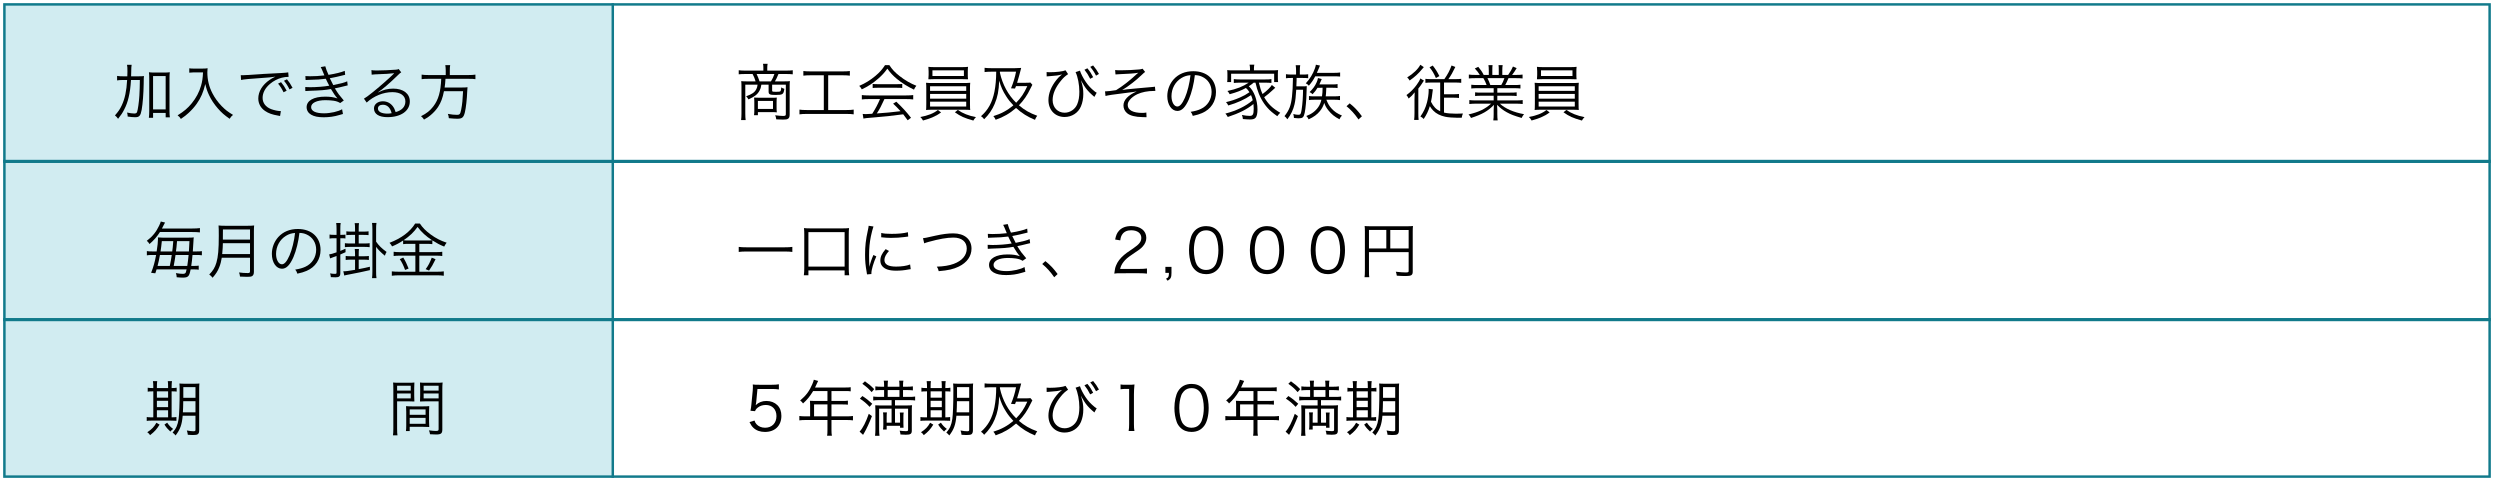
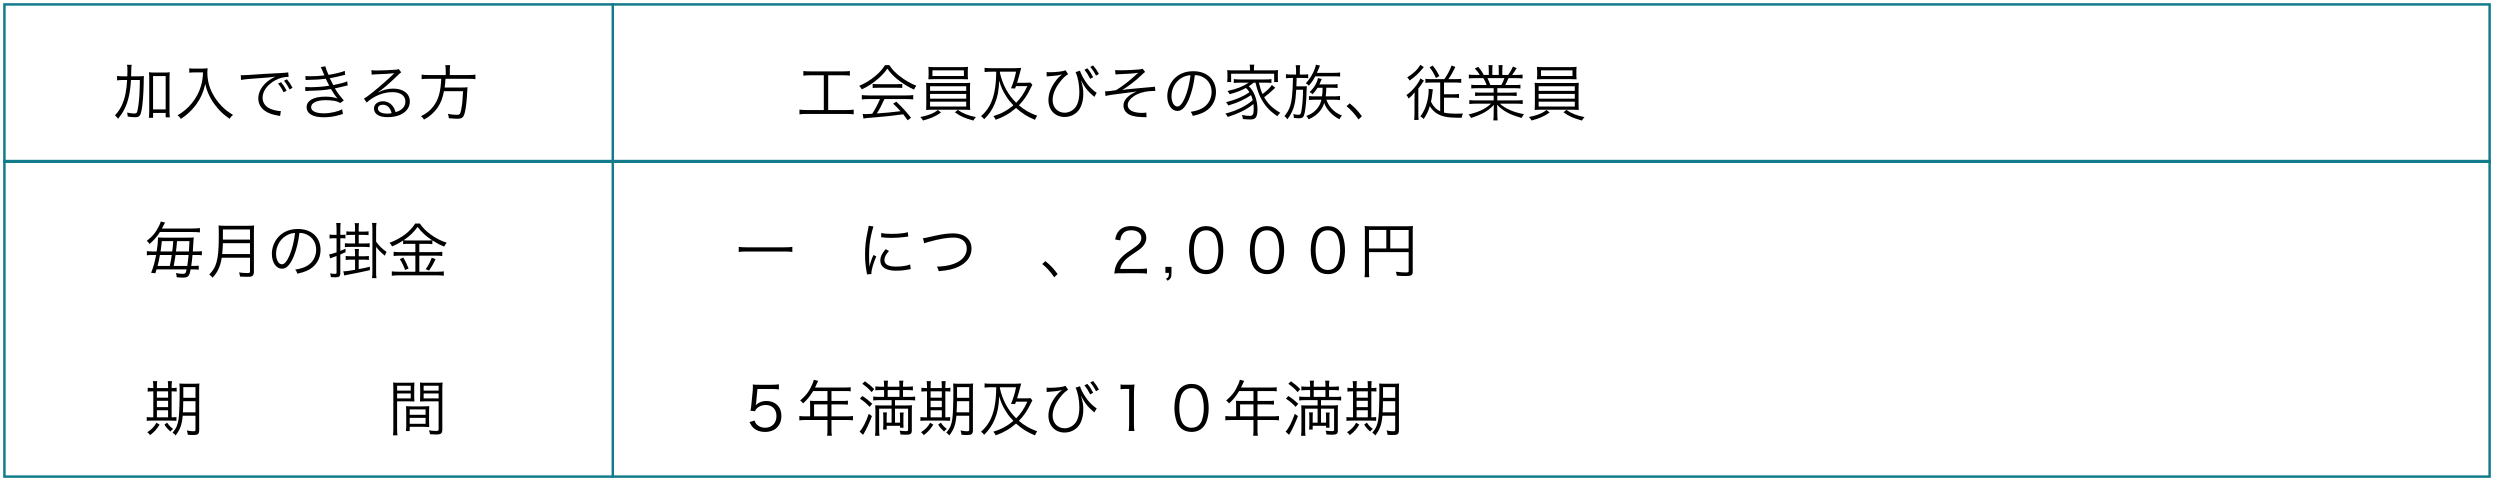
<svg xmlns="http://www.w3.org/2000/svg" version="1.1" id="レイヤー_1" x="0px" y="0px" viewBox="0 0 786 152" enable-background="new 0 0 786 152" xml:space="preserve">
-   <rect x="1" y="1" fill="#D1ECF1" width="191.66" height="149.231" />
  <g>
    <path d="M43.282,23.996c0.899,0,1.416-0.019,1.99-0.076c-0.077,0.555-0.077,0.555-0.096,2.43c-0.058,3.157-0.287,6.161-0.631,8.151   c-0.345,1.914-0.747,2.354-2.067,2.354c-0.593,0-1.435-0.076-2.334-0.21c-0.02-0.556-0.058-0.708-0.191-1.263   c0.88,0.19,1.684,0.306,2.239,0.306c0.517,0,0.765-0.134,0.899-0.459c0.249-0.632,0.612-3.139,0.728-5.147   c0.095-1.817,0.134-2.89,0.153-4.937h-2.793c-0.134,2.315-0.345,3.77-0.728,5.434c-0.344,1.474-0.765,2.622-1.396,3.847   c-0.555,1.091-0.957,1.703-1.933,2.928c-0.306-0.46-0.555-0.728-0.976-1.072c1.072-1.225,1.55-1.913,2.143-3.176   c0.976-2.086,1.493-4.516,1.684-7.96h-1.148c-0.842,0-1.493,0.038-2.009,0.134v-1.416c0.459,0.096,1.148,0.134,2.105,0.134h1.109   c0.039-0.535,0.039-0.938,0.039-1.53c0-1.225-0.019-1.531-0.134-2.086h1.455c-0.096,0.497-0.096,0.497-0.172,3.616H43.282z    M48.124,37.045h-1.32c0.077-0.535,0.115-1.396,0.115-2.182V24.723c0-0.881-0.019-1.416-0.096-2.01   c0.555,0.077,0.957,0.096,1.684,0.096h3.215c0.746,0,1.052-0.019,1.665-0.096c-0.077,0.594-0.096,1.091-0.096,2.01v10.294   c0,0.728,0.039,1.302,0.115,1.875h-1.32v-1.377h-3.96V37.045z M48.124,34.405h3.96V23.919h-3.96V34.405z" />
    <path d="M60.962,22.752c-0.364,0-0.823,0.038-1.454,0.096V21.47c0.383,0.076,0.765,0.096,1.454,0.096h2.526   c0.918,0,1.396-0.038,1.779-0.115c-0.057,0.479-0.077,0.842-0.077,1.263c0,2.411,0.517,4.555,1.626,6.679   c0.747,1.435,1.684,2.717,2.871,3.961c1.129,1.147,1.856,1.722,3.578,2.774c-0.517,0.439-0.651,0.573-1.072,1.225   c-1.665-1.168-2.564-1.952-3.712-3.272c-1.11-1.263-2.086-2.717-2.736-4.133c-0.574-1.206-0.861-2.048-1.206-3.54   c-0.593,2.545-1.377,4.362-2.679,6.199c-0.708,1.015-1.588,1.99-2.583,2.909c-0.708,0.65-1.206,1.052-2.411,1.875   c-0.306-0.498-0.555-0.784-1.033-1.129c2.085-1.302,3.176-2.239,4.439-3.77c1.378-1.684,2.354-3.521,2.947-5.568   c0.364-1.301,0.517-2.258,0.612-4.171H60.962z" />
    <path d="M75.695,23.632c0.363,0.02,0.555,0.02,0.689,0.02c0.268,0,0.497-0.02,1.09-0.058c2.277-0.173,8.4-0.536,10.869-0.632   c1.071-0.058,1.971-0.134,2.277-0.21l0.115,1.416c-0.765,0-1.416,0.076-2.143,0.268c-1.282,0.325-2.621,1.014-3.674,1.913   c-1.531,1.282-2.354,2.832-2.354,4.42c0,1.607,0.976,2.89,2.679,3.54c0.938,0.345,2.143,0.612,2.871,0.612c0.038,0,0.115,0,0.191,0   l-0.249,1.55c-0.21-0.038-0.287-0.057-0.593-0.114c-1.894-0.325-3.042-0.728-4.133-1.474c-1.359-0.918-2.124-2.315-2.124-3.903   c0-2.22,1.301-4.324,3.578-5.874c0.593-0.402,1.091-0.67,1.818-1.015c-1.129,0.191-2.086,0.287-4.21,0.421   c-3.96,0.269-5.664,0.421-6.601,0.632L75.695,23.632z M88.362,25.833c0.727,0.881,1.11,1.454,1.76,2.679l-0.976,0.498   c-0.517-1.091-1.014-1.875-1.722-2.718L88.362,25.833z M90.218,24.933c0.727,0.881,1.11,1.454,1.76,2.679l-0.957,0.498   c-0.536-1.091-1.033-1.875-1.741-2.717L90.218,24.933z" />
    <path d="M96.015,23.919c0.459,0.038,0.785,0.058,1.436,0.058c1.607,0,2.774-0.077,4.535-0.269   c-0.593-1.473-0.976-2.354-1.148-2.621l1.435-0.249c0.172,0.689,0.536,1.684,1.014,2.698c2.239-0.363,4.037-0.804,5.109-1.263   l0.115,1.243c-1.703,0.46-3.75,0.899-4.822,1.072c0.287,0.631,0.804,1.646,1.09,2.162c2.526-0.517,3.598-0.804,4.382-1.187   l0.153,1.282c-0.325,0.076-0.402,0.076-1.033,0.248c-1.339,0.345-2.296,0.556-3.004,0.689c1.129,1.817,1.339,2.085,2.813,3.808   l-1.129,0.804c-0.727-0.421-1.167-0.574-2.105-0.728c-0.669-0.096-1.646-0.172-2.506-0.172c-2.755,0-4.535,0.861-4.535,2.182   c0,1.263,1.454,1.951,4.076,1.951c1.99,0,4.516-0.574,5.664-1.282l0.268,1.493c-0.268,0.058-0.268,0.058-1.148,0.325   c-1.569,0.479-3.195,0.708-4.898,0.708c-1.76,0-2.966-0.249-3.942-0.804c-0.918-0.517-1.435-1.378-1.435-2.373   c0-2.066,2.201-3.31,5.836-3.31c1.588,0,2.603,0.152,3.865,0.555c-0.593-0.632-1.377-1.779-2.047-2.947   c-1.894,0.345-3.138,0.44-6.716,0.556c-0.918,0.038-0.995,0.038-1.339,0.076l-0.038-1.263c0.421,0.038,0.765,0.057,1.531,0.057   c1.99,0,4.458-0.19,6.027-0.478c-0.498-0.938-0.612-1.148-1.091-2.182c-1.473,0.21-3.004,0.306-5.166,0.345   c-0.804,0.019-0.842,0.019-1.187,0.057L96.015,23.919z" />
    <path d="M116.775,22.044c0.536,0.096,0.88,0.114,1.799,0.114c1.588,0,4.133-0.114,5.855-0.248c0.498-0.039,0.67-0.077,0.918-0.211   l0.804,1.053c-0.268,0.134-0.363,0.21-0.976,0.804c-2.641,2.583-4.956,4.572-6.295,5.434l0.038,0.058   c1.455-0.784,3.004-1.187,4.688-1.187c3.196,0,5.243,1.569,5.243,4.019c0,2.984-2.774,4.956-7.022,4.956   c-2.698,0-4.248-0.995-4.248-2.756c0-1.282,1.187-2.238,2.775-2.238c1.282,0,2.392,0.555,3.157,1.568   c0.402,0.536,0.612,0.995,0.88,1.837c2.009-0.555,3.062-1.722,3.062-3.349c0-1.837-1.531-2.927-4.114-2.927   c-2.813,0-5.836,1.225-8.056,3.271l-0.861-1.225c0.689-0.401,1.378-0.899,2.679-1.951c2.047-1.627,5.07-4.286,6.391-5.588   c0.115-0.114,0.115-0.114,0.268-0.268c0,0,0.038-0.038,0.077-0.076l0.076-0.077l-0.038-0.038c-0.058,0-0.058,0-0.172,0.02   c-0.612,0.114-2.908,0.248-5.817,0.344c-0.421,0.02-0.612,0.038-1.033,0.096L116.775,22.044z M120.373,32.932   c-0.957,0-1.55,0.459-1.55,1.186c0,0.498,0.249,0.861,0.766,1.168c0.498,0.268,1.32,0.439,2.143,0.439   c0.479,0,0.708-0.019,1.397-0.134C122.707,33.85,121.75,32.932,120.373,32.932z" />
    <path d="M140.138,22.159c0-0.67-0.058-1.187-0.134-1.684h1.531c-0.077,0.401-0.115,0.938-0.115,1.684v1.436h5.855   c0.976,0,1.607-0.038,2.2-0.134v1.435c-0.536-0.096-1.052-0.114-2.162-0.114h-7.252c-0.077,1.225-0.115,1.702-0.268,2.735h5.224   c1.014,0,1.492-0.019,1.971-0.096c-0.038,0.383-0.058,0.594-0.096,1.34c-0.077,2.277-0.402,5.224-0.727,6.525   c-0.402,1.646-0.861,2.047-2.392,2.047c-0.612,0-1.626-0.058-2.66-0.172c-0.057-0.612-0.115-0.861-0.306-1.358   c1.11,0.21,2.047,0.306,2.89,0.306c0.823,0,1.014-0.229,1.301-1.646c0.325-1.607,0.478-3.253,0.593-5.798h-6.008   c-0.421,2.182-0.938,3.521-1.817,4.898c-0.612,0.938-1.416,1.837-2.373,2.641c-0.612,0.517-1.033,0.804-2.085,1.396   c-0.268-0.459-0.459-0.65-0.938-1.071c1.779-0.88,2.832-1.722,3.884-3.1c1.569-2.028,2.315-4.631,2.468-8.648h-4.018   c-0.976,0-1.626,0.038-2.143,0.114V23.46c0.612,0.096,1.186,0.134,2.124,0.134h5.454V22.159z" />
-     <path d="M240.004,21.355c0-0.517-0.019-0.842-0.115-1.301h1.454c-0.077,0.363-0.115,0.899-0.115,1.301v0.842h6.027   c0.842,0,1.454-0.038,1.99-0.114v1.282c-0.555-0.058-1.167-0.096-1.952-0.096h-2.544c-0.383,0.976-0.766,1.741-1.11,2.315h2.908   c0.918,0,1.358-0.02,1.799-0.077c-0.058,0.479-0.077,0.88-0.077,1.55v8.975c0,0.669-0.153,1.071-0.479,1.281   c-0.325,0.23-0.688,0.287-1.607,0.287c-0.536,0-1.244-0.019-2.124-0.076c-0.077-0.574-0.153-0.842-0.345-1.282   c0.88,0.115,1.895,0.211,2.488,0.211c0.688,0,0.861-0.115,0.861-0.517v-9.318h-4.305v1.855c0,0.345,0.115,0.383,1.206,0.383   c1.129,0,1.358-0.038,1.473-0.287c0.096-0.172,0.134-0.401,0.191-1.091c0.268,0.191,0.631,0.364,0.976,0.44   c-0.249,1.761-0.498,1.933-2.736,1.933c-1.856,0-2.22-0.172-2.22-1.071v-2.162h-2.277c-0.153,0.976-0.249,1.263-0.555,1.837   c-0.65,1.225-1.511,1.894-3.501,2.793c-0.21-0.401-0.344-0.574-0.727-0.976c1.856-0.67,2.66-1.205,3.195-2.238   c0.21-0.422,0.306-0.708,0.402-1.416h-3.865v9.05c0,0.899,0.039,1.455,0.115,2.086h-1.435c0.077-0.65,0.115-1.205,0.115-2.086   v-8.61c0-0.593-0.02-1.052-0.077-1.55c0.402,0.058,1.09,0.077,1.818,0.077h2.698c-0.21-0.766-0.536-1.569-0.938-2.315h-2.411   c-0.765,0-1.397,0.038-1.952,0.096v-1.282c0.612,0.076,1.167,0.114,1.99,0.114h5.759V21.355z M244.157,33.659   c0,0.823,0.019,1.109,0.076,1.665c-0.517-0.058-0.995-0.077-1.741-0.077h-4.209v0.977h-1.225c0.077-0.498,0.096-0.881,0.096-1.397   v-2.832c0-0.497-0.019-0.899-0.077-1.32c0.555,0.039,0.899,0.058,1.626,0.058h3.789c0.957,0,1.378-0.019,1.741-0.058   c-0.057,0.517-0.076,0.823-0.076,1.569V33.659z M242.396,25.584c0.536-0.899,0.804-1.474,1.072-2.315h-5.587   c0.402,0.842,0.651,1.492,0.918,2.315H242.396z M238.282,34.251h4.746v-2.525h-4.746V34.251z" />
    <path d="M254.775,23.67c-0.899,0-1.531,0.038-2.2,0.115v-1.454c0.612,0.076,1.205,0.114,2.219,0.114h10.18   c0.995,0,1.588-0.038,2.22-0.114v1.454c-0.689-0.077-1.301-0.115-2.201-0.115h-4.611v10.926h5.779c0.995,0,1.588-0.038,2.239-0.134   v1.492c-0.612-0.096-1.282-0.134-2.239-0.134h-12.571c-0.957,0-1.569,0.038-2.239,0.134v-1.492c0.65,0.096,1.244,0.134,2.258,0.134   h5.396V23.67H254.775z" />
    <path d="M279.611,20.475c0.899,1.378,1.741,2.277,3.215,3.425c1.665,1.32,3.501,2.373,5.281,3.062   c-0.382,0.459-0.574,0.785-0.746,1.225c-1.914-0.899-3.77-2.066-5.319-3.329c-1.282-1.053-2.162-2.009-3.062-3.272   c-0.938,1.302-1.665,2.086-2.87,3.139c-1.684,1.454-3.253,2.487-5.167,3.367c-0.191-0.401-0.498-0.804-0.804-1.091   c1.971-0.86,3.482-1.798,5.071-3.118c1.32-1.11,2.201-2.086,3.042-3.406H279.611z M273.144,31.152   c-0.938,0-1.607,0.038-2.182,0.115v-1.378c0.593,0.076,1.225,0.115,2.182,0.115h11.787c0.976,0,1.588-0.039,2.182-0.115v1.378   c-0.593-0.077-1.244-0.115-2.182-0.115h-6.869c-1.052,2.297-1.416,3.005-2.392,4.516c2.64-0.172,4.63-0.363,7.462-0.708   c-1.148-1.243-1.493-1.588-2.334-2.372l0.995-0.612c1.913,1.799,3.195,3.215,4.63,5.052l-1.052,0.784   c-0.747-1.053-0.995-1.378-1.397-1.875c-3.406,0.459-6.295,0.765-9.28,0.995c-2.373,0.191-2.755,0.229-3.234,0.344l-0.229-1.454   c0.325,0.038,0.689,0.058,0.976,0.058c0.306,0,0.306,0,2.028-0.115c1.072-1.702,1.684-2.851,2.43-4.611H273.144z M274.369,26.387   c0.382,0.058,0.804,0.077,1.512,0.077h6.18c0.746,0,1.187-0.02,1.607-0.077v1.282c-0.402-0.058-0.899-0.076-1.607-0.076h-6.2   c-0.574,0-1.11,0.019-1.492,0.076V26.387z" />
    <path d="M295.875,35.342c-0.995,0.728-1.646,1.091-2.755,1.569c-0.689,0.306-1.187,0.459-2.928,0.976   c-0.287-0.517-0.44-0.708-0.861-1.109c2.373-0.402,4.248-1.148,5.53-2.2L295.875,35.342z M291.225,28.11   c0-0.995-0.019-1.569-0.076-2.086c0.574,0.058,1.186,0.077,2.162,0.077h9.567c0.957,0,1.588-0.02,2.162-0.077   c-0.058,0.479-0.077,1.071-0.077,2.086v4.458l0.019,1.033v0.325c0,0.135,0.019,0.287,0.058,0.651   c-0.593-0.058-1.148-0.077-2.162-0.077h-9.567c-1.014,0-1.55,0.02-2.162,0.077c0.057-0.421,0.057-0.421,0.076-2.01V28.11z    M304.275,23.594c0,0.555,0.019,0.918,0.077,1.339c-0.574-0.038-1.282-0.057-2.162-0.057h-8.17c-0.88,0-1.569,0.019-2.143,0.057   c0.057-0.459,0.077-0.804,0.077-1.339v-1.206c0-0.535-0.02-0.842-0.077-1.377c0.593,0.076,1.091,0.096,2.181,0.096h8.113   c1.09,0,1.569-0.02,2.181-0.096c-0.058,0.478-0.077,0.784-0.077,1.377V23.594z M292.412,28.569h11.366v-1.454h-11.366V28.569z    M292.412,31.018h11.366v-1.492h-11.366V31.018z M292.412,33.505h11.366v-1.53h-11.366V33.505z M293.158,22.121V23.9h9.893v-1.779   H293.158z M301.137,34.558c1.531,1.091,3.368,1.817,5.702,2.277c-0.363,0.344-0.612,0.669-0.823,1.071   c-2.927-0.842-3.96-1.301-5.797-2.603L301.137,34.558z" />
    <path d="M324.576,26.656c-0.134,0.21-0.229,0.421-0.593,1.147c-0.957,2.048-2.162,3.809-3.636,5.301   c1.722,1.474,3.406,2.449,5.76,3.291c-0.402,0.574-0.44,0.612-0.708,1.282c-2.315-0.938-4.076-2.048-5.951-3.731   c-1.971,1.722-3.942,2.851-6.41,3.712c-0.21-0.497-0.364-0.708-0.727-1.147c2.43-0.728,4.458-1.837,6.295-3.388   c-0.918-0.956-1.626-1.837-2.296-2.908c-1.014-1.569-1.588-2.851-2.162-4.841c-0.134,3.253-0.517,5.147-1.435,7.31   c-0.766,1.817-1.799,3.329-3.292,4.803c-0.325-0.44-0.593-0.689-0.995-0.957c2.238-1.951,3.54-4.305,4.229-7.711   c0.363-1.895,0.536-3.731,0.555-6.276h-1.722c-0.785,0-1.32,0.038-1.933,0.115v-1.34c0.517,0.076,1.148,0.115,2.009,0.115h7.539   c0.631,0,1.378-0.039,1.952-0.077c-0.115,0.402-0.115,0.402-0.21,0.842c-0.344,1.34-0.593,2.258-1.071,3.827h2.583   c0.823,0,1.301-0.019,1.607-0.076L324.576,26.656z M314.377,22.886c0.823,3.712,2.583,6.945,5.109,9.414   c1.512-1.531,2.468-2.947,3.501-5.224h-3.559c-0.096,0.249-0.153,0.401-0.306,0.766l-1.263-0.077   c0.746-1.799,1.225-3.349,1.588-5.224h-5.071V22.886z" />
    <path d="M329.053,22.657c0.325,0.038,0.498,0.057,0.899,0.057c2.124,0,4.344-0.268,5.051-0.612l0.804,1.206   c-1.033,0.727-1.435,1.091-2.239,2.066c-1.741,2.104-2.621,4.152-2.621,6.104c0,2.297,1.588,3.961,3.77,3.961   c1.684,0,3.272-1.052,3.941-2.621c0.479-1.129,0.689-2.354,0.689-3.98c0-2.2-0.479-4.707-1.187-6.161l1.378-0.459   c0.287,0.938,1.033,2.373,1.798,3.482c0.823,1.205,1.588,2.028,2.756,2.985c0.306,0.248,0.421,0.325,0.708,0.459l-0.727,1.32   c-0.344-0.325-0.344-0.325-0.784-0.688c-1.033-0.919-1.761-1.761-2.43-2.813c-0.306-0.497-0.459-0.727-0.651-1.091   c-0.229-0.421-0.229-0.421-0.382-0.688c0.593,1.817,0.765,2.832,0.765,4.362c0,1.436-0.249,2.736-0.746,3.904   c-0.842,2.027-2.851,3.329-5.128,3.329c-3.004,0-5.09-2.182-5.09-5.319c0-2.105,0.88-4.306,2.545-6.372   c0.631-0.766,0.631-0.766,1.722-1.703c-1.34,0.363-1.512,0.383-4.267,0.594c-0.364,0.019-0.364,0.019-0.555,0.038L329.053,22.657z    M341.873,21.47c0.842,1.033,1.225,1.646,1.818,2.794l-0.938,0.517c-0.612-1.225-1.071-1.933-1.798-2.852L341.873,21.47z    M343.671,20.571c0.766,0.899,1.244,1.607,1.837,2.679l-0.918,0.536c-0.517-1.033-1.014-1.799-1.817-2.756L343.671,20.571z" />
    <path d="M350.598,22.025c0.593,0.058,0.938,0.076,1.722,0.076c1.722,0,4.477-0.114,5.836-0.268   c0.421-0.038,0.804-0.114,1.071-0.229l0.804,1.014c-0.306,0.211-0.44,0.326-0.938,0.804c-1.875,1.818-4.363,3.751-6.276,4.88   c0.938-0.173,1.684-0.268,4.592-0.517c0.785-0.058,1.952-0.173,3.406-0.307c0.785-0.058,1.358-0.114,1.741-0.152   c0.249-0.02,0.325-0.02,0.555-0.077l0.134,1.34c-0.191,0-0.345,0-0.421,0c-1.952,0-3.846,0.363-5.262,1.033   c-0.976,0.459-1.856,1.129-2.392,1.817c-0.44,0.574-0.612,1.015-0.612,1.588c0,1.569,1.646,2.469,4.554,2.469   c0.498,0,0.88-0.038,1.301-0.114l0.057,1.473c-0.325-0.019-0.325-0.019-1.301-0.038c-2.239-0.038-3.903-0.459-4.822-1.244   c-0.727-0.612-1.129-1.473-1.129-2.41c0-1.703,1.416-3.215,4.171-4.421c-0.268,0.039-0.268,0.039-1.052,0.173   c-0.325,0.038-2.028,0.268-3.119,0.401c-3.042,0.364-4.937,0.65-5.645,0.861l-0.153-1.454c0.057,0,0.096,0,0.134,0   c0.593,0,2.028-0.153,3.349-0.383c1.894-1.129,4.439-3.119,6.353-4.937c0.306-0.287,0.383-0.345,0.631-0.536   c-1.071,0.211-3.176,0.363-5.989,0.459c-0.727,0.039-0.803,0.039-1.186,0.077L350.598,22.025z" />
    <path d="M373.788,31.209c-1.11,2.525-2.239,3.674-3.617,3.674c-1.818,0-3.176-1.99-3.176-4.669c0-1.951,0.727-3.846,2.009-5.281   c1.531-1.684,3.616-2.545,6.18-2.545c2.143,0,4.019,0.67,5.262,1.895c1.206,1.167,1.856,2.832,1.856,4.669   c0,2.966-1.607,5.415-4.382,6.602c-0.861,0.363-1.588,0.593-2.908,0.88c-0.191-0.631-0.307-0.822-0.67-1.282   c1.397-0.229,2.296-0.478,3.195-0.899c2.105-0.956,3.387-3.004,3.387-5.357c0-2.181-1.109-3.941-3.042-4.803   c-0.708-0.306-1.263-0.439-2.22-0.479C375.376,26.273,374.649,29.201,373.788,31.209z M371.434,24.532   c-1.932,1.167-3.119,3.329-3.119,5.702c0,1.837,0.804,3.253,1.837,3.253c0.804,0,1.569-0.899,2.392-2.774   c0.785-1.799,1.493-4.631,1.741-7.08C373.137,23.728,372.314,23.996,371.434,24.532z" />
    <path d="M392.615,27.115c1.646,1.436,2.736,4.344,2.736,7.31c0,1.225-0.191,2.104-0.555,2.545c-0.345,0.421-0.842,0.593-1.78,0.593   c-0.593,0-1.396-0.058-2.258-0.134c-0.038-0.555-0.115-0.822-0.306-1.282c0.957,0.191,1.761,0.287,2.469,0.287   c0.976,0,1.243-0.459,1.243-2.296c0-0.555-0.019-0.88-0.076-1.436c-2.028,1.665-4.554,2.928-8.075,4.076   c-0.249-0.459-0.421-0.708-0.747-1.071c3.463-0.881,6.43-2.335,8.592-4.19c-0.153-0.651-0.287-1.033-0.536-1.607   c-1.971,1.358-4.324,2.43-7.156,3.253c-0.21-0.46-0.382-0.689-0.708-1.053c1.741-0.421,2.794-0.766,4.382-1.454   c1.167-0.517,2.009-0.976,2.985-1.665c-0.383-0.612-0.67-0.956-1.11-1.339c-1.416,0.784-2.851,1.358-5.109,1.971   c-0.268-0.498-0.383-0.67-0.708-1.015c2.985-0.65,4.86-1.377,6.678-2.621h-2.812c-0.689,0-1.282,0.038-1.856,0.096v-1.225   c0.498,0.076,0.995,0.114,1.856,0.114h8.094c0.899,0,1.396-0.019,1.875-0.114v1.225c-0.574-0.058-1.148-0.096-1.875-0.096h-2.066   c0.421,1.741,0.612,2.392,1.147,3.578c1.358-0.995,2.526-2.144,2.928-2.851l1.071,0.88c-0.421,0.345-0.421,0.345-1.147,1.033   c-0.612,0.593-1.148,1.033-2.335,1.933c1.206,2.124,2.622,3.482,5.052,4.898c-0.325,0.287-0.593,0.593-0.938,1.071   c-1.569-1.129-2.296-1.741-3.1-2.659c-1.436-1.607-2.564-3.693-3.272-6.047c-0.153-0.497-0.229-0.804-0.479-1.837h-0.573   c-0.555,0.479-0.766,0.632-1.378,1.033L392.615,27.115z M392.998,21.528c0-0.421-0.038-0.766-0.134-1.187h1.492   c-0.076,0.421-0.115,0.746-0.115,1.167v0.612h5.664c0.823,0,1.32-0.02,1.933-0.076c-0.058,0.363-0.076,0.688-0.076,1.263v1.187   c0,0.593,0.019,0.899,0.076,1.301h-1.243v-2.621h-13.528v2.621h-1.244c0.057-0.44,0.077-0.746,0.077-1.32v-1.167   c0-0.517-0.02-0.861-0.077-1.263c0.612,0.057,1.091,0.076,1.914,0.076h5.262V21.528z" />
    <path d="M407.482,22.254c0-0.708-0.039-1.187-0.115-1.76h1.416c-0.096,0.555-0.115,1.033-0.115,1.76v1.187h0.957   c0.632,0,1.11-0.02,1.665-0.096v1.244c-0.498-0.058-0.899-0.077-1.665-0.077h-1.971c0,0.307,0,0.536,0,0.689   c-0.02,0.65-0.02,0.65-0.076,1.951h1.933c0.612,0,0.956-0.019,1.339-0.076c-0.038,0.306-0.038,0.383-0.076,2.047   c-0.038,2.277-0.287,4.994-0.574,6.334c-0.325,1.492-0.612,1.741-2.028,1.741c-0.325,0-0.766-0.038-1.358-0.115   c-0.038-0.517-0.077-0.822-0.191-1.243c0.612,0.172,1.091,0.248,1.55,0.248c0.728,0,0.823-0.172,1.071-1.684   c0.269-1.779,0.421-3.941,0.44-6.199h-2.144c-0.152,2.354-0.248,3.271-0.535,4.573c-0.383,1.684-1.129,3.291-2.258,4.726   c-0.364-0.517-0.536-0.708-0.899-0.994c1.492-1.876,2.047-3.349,2.354-6.123c0.172-1.627,0.268-3.272,0.306-5.875h-0.593   c-0.728,0-1.129,0.02-1.607,0.096v-1.282c0.517,0.077,0.976,0.115,1.665,0.115h1.512V22.254z M413.51,23.996   c-0.594,1.148-1.091,1.875-2.01,2.947c-0.229-0.325-0.497-0.517-0.956-0.747c1.281-1.358,2.314-3.061,2.889-4.764   c0.096-0.287,0.191-0.612,0.211-0.728c0.038-0.249,0.038-0.249,0.058-0.363l1.301,0.268c-0.191,0.44-0.191,0.479-0.287,0.708   c-0.287,0.708-0.345,0.861-0.688,1.588h5.357c0.899,0,1.492-0.038,1.951-0.114v1.282c-0.555-0.058-1.129-0.077-1.913-0.077H413.51z    M414.236,27.593c-0.497,0.822-0.88,1.301-1.568,2.028c-0.269-0.287-0.498-0.44-0.938-0.67c1.091-1.053,1.665-1.837,2.22-3.062   c0.229-0.517,0.345-0.899,0.421-1.358l1.187,0.325c-0.096,0.21-0.345,0.766-0.574,1.301c-0.057,0.153-0.096,0.211-0.172,0.383h4.21   c0.727,0,1.052-0.019,1.512-0.114v1.263c-0.479-0.077-0.843-0.096-1.551-0.096h-1.989c-0.077,1.855-0.096,1.951-0.191,2.698h2.774   c0.727,0,1.225-0.039,1.722-0.115v1.301c-0.555-0.076-1.014-0.114-1.722-0.114h-2.564c0.517,1.301,0.899,1.951,1.665,2.794   c0.899,0.976,1.741,1.53,3.233,2.181c-0.383,0.402-0.555,0.65-0.784,1.167c-1.512-0.784-2.507-1.588-3.482-2.812   c-0.65-0.804-0.957-1.358-1.301-2.334c-0.345,1.071-0.728,1.779-1.34,2.545c-0.899,1.109-1.952,1.875-3.578,2.621   c-0.191-0.44-0.383-0.728-0.728-1.053c1.646-0.593,2.89-1.53,3.789-2.832c0.459-0.669,0.746-1.377,0.957-2.276h-2.144   c-0.766,0-1.225,0.019-1.761,0.096v-1.263c0.479,0.076,0.919,0.096,1.78,0.096h2.315c0.134-0.938,0.172-1.397,0.19-2.698H414.236z" />
    <path d="M424.339,32.492c1.569,1.263,2.545,2.296,3.846,4.057l-1.071,1.014c-1.225-1.779-2.334-2.984-3.77-4.171L424.339,32.492z" />
    <path d="M444.717,31.267c0-0.842,0-1.244,0.057-2.239c-0.65,0.842-1.129,1.34-1.894,1.952c-0.191-0.421-0.402-0.746-0.689-1.091   c1.225-0.88,2.239-1.895,3.139-3.119c0.65-0.88,0.994-1.473,1.225-2.104l1.129,0.67c-0.191,0.249-0.191,0.249-0.67,1.014   c-0.249,0.402-0.555,0.804-1.091,1.493v7.634c0,0.957,0.02,1.646,0.096,2.239h-1.416c0.076-0.555,0.115-1.32,0.115-2.22V31.267z    M447.644,21.107c-0.134,0.134-0.134,0.152-0.459,0.535c-1.225,1.493-2.43,2.603-3.999,3.674c-0.21-0.401-0.459-0.688-0.766-0.976   c1.914-1.167,3.464-2.66,4.134-3.98L447.644,21.107z M454.111,24.876c1.129-1.646,1.665-2.68,2.258-4.286l1.187,0.459   c-0.784,1.646-1.396,2.717-2.182,3.827h2.239c0.746,0,1.263-0.02,1.799-0.096v1.263c-0.594-0.058-1.168-0.096-1.837-0.096h-3.578   v3.692h2.966c0.688,0,1.225-0.038,1.741-0.096v1.264c-0.556-0.058-1.091-0.096-1.761-0.096h-2.946V35.4   c0.938,0.229,2.258,0.345,3.769,0.345c0.518,0,1.11-0.02,2.182-0.058c-0.21,0.479-0.306,0.804-0.383,1.32   c-0.574,0.02-0.918,0.02-1.281,0.02c-1.34,0-3.081-0.135-3.923-0.326c-1.531-0.325-2.852-0.994-3.731-1.913   c-0.421-0.421-0.728-0.804-1.091-1.416c-0.479,1.55-1.071,2.774-1.933,4.037c-0.344-0.382-0.593-0.555-1.033-0.784   c1.015-1.435,1.627-2.736,2.066-4.4c0.325-1.225,0.536-2.736,0.536-3.731c0-0.249,0-0.325-0.02-0.574l1.34,0.172   c-0.058,0.249-0.096,0.574-0.153,1.129c-0.114,1.033-0.229,1.78-0.44,2.774c0.766,1.531,1.627,2.411,2.89,2.985v-9.031h-2.812   c-0.67,0-1.34,0.038-1.837,0.096v-1.263c0.517,0.076,1.071,0.096,1.799,0.096H454.111z M450.457,20.609   c0.938,1.206,1.339,1.856,2.085,3.311l-1.09,0.612c-0.651-1.492-1.187-2.373-2.01-3.368L450.457,20.609z" />
    <path d="M464.615,27.727c-0.938,0-1.454,0.02-2.047,0.096v-1.187c0.535,0.077,1.052,0.096,2.047,0.096h2.774   c-0.268-0.746-0.555-1.396-1.014-2.162h-2.411c-0.957,0-1.607,0.038-2.162,0.096v-1.225c0.555,0.076,1.148,0.115,2.124,0.115h1.32   c-0.383-0.67-0.823-1.244-1.569-2.028l1.091-0.517c0.861,1.033,1.187,1.53,1.703,2.545h1.607v-1.474   c0-0.65-0.038-1.187-0.115-1.607h1.302c-0.058,0.383-0.077,0.822-0.077,1.588v1.493h2.028v-1.493c0-0.708-0.019-1.225-0.076-1.588   h1.301c-0.076,0.401-0.114,0.938-0.114,1.607v1.474h1.837c0.822-1.187,1.129-1.723,1.511-2.641l1.168,0.497   c-0.574,0.976-0.746,1.205-1.436,2.144h1.148c0.995,0,1.607-0.039,2.143-0.115v1.225c-0.555-0.058-1.205-0.096-2.162-0.096h-2.258   c-0.459,1.053-0.688,1.55-1.033,2.162h2.717c0.995,0,1.512-0.019,2.067-0.096v1.187c-0.594-0.076-1.11-0.096-2.067-0.096h-5.204   v1.396h4.019c0.956,0,1.55-0.019,2.066-0.096v1.168c-0.574-0.077-1.11-0.096-2.066-0.096h-4.019v1.473h5.798   c1.091,0,1.664-0.038,2.181-0.114v1.243c-0.669-0.076-1.319-0.114-2.162-0.114h-5.013c1.646,1.55,4.362,2.736,7.597,3.311   c-0.345,0.421-0.517,0.669-0.747,1.186c-2.487-0.746-3.367-1.071-4.688-1.798c-1.148-0.632-2.066-1.34-3.042-2.335   c0.057,0.861,0.076,1.206,0.076,1.627v1.281c0,0.823,0.038,1.416,0.114,1.99h-1.377c0.096-0.612,0.114-1.205,0.114-2.009v-1.263   c0-0.44,0.02-0.861,0.077-1.607c-1.876,1.951-3.693,2.984-7.195,4.113c-0.248-0.497-0.439-0.746-0.784-1.109   c3.157-0.708,5.205-1.684,7.099-3.387h-4.688c-0.861,0-1.492,0.038-2.162,0.114v-1.243c0.535,0.076,1.109,0.114,2.162,0.114h5.491   V30.1h-3.788c-0.938,0-1.493,0.019-2.048,0.096v-1.168c0.536,0.077,1.129,0.096,2.048,0.096h3.788v-1.396H464.615z M472.001,26.732   c0.422-0.708,0.67-1.243,0.977-2.162h-5.319c0.439,0.919,0.593,1.263,0.899,2.162H472.001z" />
    <path d="M487.213,35.342c-0.995,0.728-1.646,1.091-2.756,1.569c-0.688,0.306-1.187,0.459-2.928,0.976   c-0.286-0.517-0.439-0.708-0.86-1.109c2.372-0.402,4.248-1.148,5.529-2.2L487.213,35.342z M482.562,28.11   c0-0.995-0.019-1.569-0.076-2.086c0.574,0.058,1.187,0.077,2.162,0.077h9.567c0.957,0,1.588-0.02,2.162-0.077   c-0.058,0.479-0.076,1.071-0.076,2.086v4.458l0.019,1.033v0.325c0,0.135,0.02,0.287,0.058,0.651   c-0.593-0.058-1.147-0.077-2.162-0.077h-9.567c-1.014,0-1.55,0.02-2.162,0.077c0.058-0.421,0.058-0.421,0.076-2.01V28.11z    M495.612,23.594c0,0.555,0.02,0.918,0.077,1.339c-0.574-0.038-1.282-0.057-2.162-0.057h-8.171c-0.88,0-1.569,0.019-2.143,0.057   c0.057-0.459,0.076-0.804,0.076-1.339v-1.206c0-0.535-0.02-0.842-0.076-1.377c0.593,0.076,1.091,0.096,2.181,0.096h8.113   c1.091,0,1.569-0.02,2.182-0.096c-0.058,0.478-0.077,0.784-0.077,1.377V23.594z M483.749,28.569h11.366v-1.454h-11.366V28.569z    M483.749,31.018h11.366v-1.492h-11.366V31.018z M483.749,33.505h11.366v-1.53h-11.366V33.505z M484.495,22.121V23.9h9.893v-1.779   H484.495z M492.475,34.558c1.531,1.091,3.368,1.817,5.702,2.277c-0.363,0.344-0.612,0.669-0.823,1.071   c-2.927-0.842-3.96-1.301-5.797-2.603L492.475,34.558z" />
    <path d="M50.285,72.952c-0.918,1.454-1.875,2.545-3.272,3.77c-0.287-0.44-0.498-0.708-0.861-1.014   c1.741-1.302,2.946-2.775,3.865-4.727c0.306-0.65,0.459-1.033,0.536-1.34l1.339,0.325c-0.249,0.44-0.306,0.556-0.44,0.823   c-0.345,0.708-0.364,0.727-0.536,1.053h9.529c1.09,0,1.722-0.039,2.411-0.135v1.359c-0.765-0.077-1.377-0.115-2.411-0.115H50.285z    M49.233,84.701c-0.134,0.439-0.191,0.573-0.402,1.225l-1.32-0.153c0.765-1.952,1.148-3.329,1.569-5.606h-1.09   c-0.899,0-1.359,0.019-1.818,0.114v-1.339c0.478,0.096,0.938,0.114,1.875,0.114h1.206c0.268-1.722,0.421-3.062,0.421-3.96   c0-0.173-0.019-0.249-0.038-0.46c0.096,0,0.153,0.02,0.21,0.02c0.287,0.038,0.287,0.038,1.244,0.058h8.266   c0.65,0,1.11-0.02,1.569-0.077c-0.076,0.44-0.076,0.612-0.115,1.378c-0.077,1.263-0.115,1.991-0.191,3.042h1.053   c0.861,0,1.339-0.019,1.798-0.096v1.302c-0.517-0.077-0.976-0.096-1.817-0.096h-1.129c-0.095,1.243-0.249,2.468-0.402,3.444h0.593   c0.88,0,1.32-0.02,1.761-0.096v1.282c-0.517-0.077-0.918-0.096-1.78-0.096h-0.765c-0.268,1.32-0.421,1.741-0.727,2.085   c-0.364,0.383-0.785,0.498-1.761,0.498c-0.517,0-1.052-0.038-1.894-0.115c-0.019-0.497-0.077-0.804-0.249-1.301   c1.072,0.172,1.646,0.229,2.22,0.229c0.479,0,0.746-0.134,0.899-0.44c0.077-0.191,0.096-0.268,0.249-0.956H49.233z M53.385,83.61   c0.383-1.933,0.383-1.933,0.612-3.444h-3.712c-0.229,1.301-0.44,2.277-0.746,3.444H53.385z M54.15,79.056   c0.153-1.147,0.153-1.147,0.325-3.252h-3.597c-0.134,1.397-0.21,1.894-0.402,3.252H54.15z M55.184,80.166   c-0.21,1.454-0.21,1.454-0.574,3.444h4.267c0.153-0.938,0.287-2.086,0.421-3.444H55.184z M59.393,79.056   c0.058-0.918,0.115-2.009,0.172-3.252h-3.903c-0.172,1.99-0.172,1.99-0.345,3.252H59.393z" />
    <path d="M69.725,81.027c-0.172,1.109-0.421,2.066-0.785,2.966c-0.497,1.263-1.033,2.104-2.104,3.329   c-0.345-0.44-0.612-0.708-1.053-1.015c1.187-1.186,1.799-2.2,2.258-3.75c0.536-1.817,0.746-4.171,0.746-8.419   c0-1.761-0.019-2.526-0.077-3.253c0.689,0.076,1.187,0.096,2.009,0.096h7.194c0.842,0,1.339-0.02,1.99-0.096   c-0.058,0.517-0.077,0.995-0.077,1.971v12.591c0,0.688-0.172,1.091-0.536,1.339c-0.306,0.191-0.67,0.249-1.531,0.249   c-0.631,0-1.435-0.02-2.296-0.076c-0.057-0.498-0.134-0.804-0.306-1.302c0.957,0.134,1.818,0.191,2.736,0.191   c0.555,0,0.708-0.114,0.708-0.593v-4.229H69.725z M78.604,79.879v-3.407h-8.534c-0.019,1.053-0.057,1.781-0.21,3.407H78.604z    M78.604,75.325v-3.177h-8.515l-0.02,2.717v0.46H78.604z" />
    <path d="M92.265,80.816c-1.109,2.525-2.238,3.674-3.616,3.674c-1.818,0-3.176-1.99-3.176-4.669c0-1.951,0.727-3.846,2.009-5.282   c1.531-1.684,3.616-2.545,6.18-2.545c2.143,0,4.019,0.67,5.262,1.895c1.206,1.167,1.856,2.832,1.856,4.669   c0,2.966-1.607,5.415-4.382,6.602c-0.861,0.363-1.588,0.593-2.909,0.88c-0.191-0.631-0.306-0.822-0.669-1.282   c1.397-0.229,2.296-0.478,3.195-0.899c2.105-0.956,3.387-3.004,3.387-5.357c0-2.181-1.109-3.942-3.042-4.803   c-0.708-0.306-1.263-0.439-2.22-0.479C93.853,75.879,93.126,78.808,92.265,80.816z M89.911,74.138   c-1.933,1.167-3.119,3.33-3.119,5.703c0,1.837,0.804,3.253,1.837,3.253c0.804,0,1.569-0.899,2.392-2.774   c0.785-1.799,1.493-4.631,1.741-7.081C91.614,73.334,90.792,73.602,89.911,74.138z" />
    <path d="M104.874,74.904c-0.383,0-0.747,0.019-1.263,0.096v-1.264c0.421,0.077,0.727,0.096,1.263,0.096h0.938v-1.779   c0-0.899-0.039-1.396-0.115-1.951h1.416c-0.095,0.517-0.115,1.033-0.115,1.933v1.798h0.44c0.498,0,0.823-0.019,1.167-0.076v1.225   c-0.363-0.058-0.669-0.076-1.167-0.076h-0.44v3.98c0.536-0.21,0.766-0.306,1.626-0.688l0.02,1.091   c-0.766,0.363-1.014,0.478-1.646,0.727v5.836c0,1.033-0.363,1.34-1.531,1.34c-0.382,0-0.938-0.02-1.454-0.058   c-0.038-0.497-0.077-0.728-0.229-1.187c0.593,0.115,1.033,0.153,1.531,0.153c0.402,0,0.498-0.076,0.498-0.44v-5.166   c-0.555,0.211-0.804,0.287-1.033,0.363c-0.44,0.153-0.67,0.229-0.995,0.383l-0.287-1.263c0.593-0.076,0.995-0.191,2.315-0.65v-4.42   H104.874z M114.288,80.567c0.823,0,1.186-0.019,1.684-0.096v1.264c-0.44-0.077-0.918-0.096-1.684-0.096h-1.512v2.966   c1.875-0.364,2.315-0.44,3.521-0.747v1.072c-1.856,0.439-4.171,0.918-6.62,1.377c-0.995,0.191-1.072,0.211-1.435,0.326l-0.306-1.34   c0.823,0,1.301-0.058,3.693-0.459V81.64h-1.282c-0.612,0-1.11,0.019-1.665,0.096v-1.264c0.459,0.077,0.861,0.096,1.665,0.096h1.282   v-0.631c0-0.612-0.039-1.091-0.096-1.646h1.32c-0.058,0.535-0.077,0.995-0.077,1.646v0.631H114.288z M114.23,72.818   c0.804,0,1.167-0.02,1.646-0.096v1.205c-0.536-0.057-0.938-0.076-1.646-0.076h-1.454v2.698h1.722c0.861,0,1.263-0.02,1.722-0.096   v1.263c-0.498-0.058-1.091-0.096-1.722-0.096h-4.382c-0.631,0-1.206,0.038-1.684,0.096v-1.263c0.421,0.076,0.88,0.096,1.684,0.096   h1.512v-2.698h-1.167c-0.669,0-1.052,0.02-1.569,0.076v-1.205c0.44,0.076,0.823,0.096,1.569,0.096h1.167v-0.784   c0-0.977-0.039-1.397-0.115-1.876h1.358c-0.077,0.44-0.096,0.899-0.096,1.895v0.766H114.23z M118.249,85.294   c0,0.938,0.019,1.569,0.115,2.143h-1.397c0.077-0.611,0.115-1.263,0.115-2.162V72.148c0-0.899-0.038-1.435-0.115-2.047h1.397   c-0.096,0.593-0.115,1.09-0.115,2.047v3.846c0.938,1.302,1.722,2.068,3.291,3.215c-0.229,0.363-0.345,0.594-0.536,1.187   c-1.32-1.091-2.086-1.856-2.755-2.794V85.294z" />
    <path d="M128.523,76.664c-0.785,0-1.263,0.02-1.78,0.096v-1.147c-1.205,0.803-2.066,1.263-3.482,1.856   c-0.249-0.479-0.363-0.651-0.804-1.129c3.731-1.416,6.506-3.502,8.075-6.065h1.474c0.804,1.243,1.837,2.296,3.425,3.463   c1.607,1.168,3.042,1.914,4.994,2.564c-0.325,0.401-0.555,0.785-0.765,1.225c-1.493-0.613-2.277-1.034-3.731-1.953v1.187   c-0.498-0.076-0.957-0.096-1.76-0.096h-2.334v2.603h5.339c0.842,0,1.339-0.038,1.875-0.115v1.34   c-0.555-0.076-1.091-0.115-1.875-0.115h-5.339v5.052h5.606c0.842,0,1.493-0.038,2.086-0.114v1.377   c-0.632-0.096-1.32-0.134-2.105-0.134h-12.055c-0.746,0-1.435,0.038-2.182,0.134v-1.377c0.632,0.076,1.301,0.114,2.182,0.114h5.224   v-5.052h-4.975c-0.727,0-1.32,0.039-1.856,0.115v-1.34c0.536,0.077,1.072,0.115,1.875,0.115h4.956v-2.603H128.523z M126.782,80.97   c0.708,1.147,1.11,2.009,1.684,3.463l-1.11,0.44c-0.478-1.34-0.957-2.354-1.665-3.406L126.782,80.97z M134.168,75.612   c0.804,0,1.263-0.02,1.684-0.077c-1.971-1.301-3.349-2.563-4.573-4.19c-1.187,1.665-2.468,2.89-4.401,4.19   c0.382,0.058,0.88,0.077,1.626,0.077H134.168z M136.942,81.505c-0.88,1.78-1.205,2.335-2.047,3.56l-1.071-0.44   c0.804-1.052,1.377-2.143,1.914-3.616L136.942,81.505z" />
    <path d="M249.112,79.209c-0.688-0.096-1.339-0.134-2.525-0.134H234.8c-1.052,0-1.933,0.038-2.545,0.134v-1.588   c0.612,0.096,1.435,0.134,2.545,0.134h11.787c1.129,0,1.952-0.038,2.525-0.134V79.209z" />
-     <path d="M252.728,86.538c0.096-0.708,0.134-1.34,0.134-2.201V73.736c0-0.86-0.02-1.377-0.096-2.028   c0.669,0.077,1.148,0.096,2.047,0.096h10.064c0.899,0,1.397-0.019,2.067-0.096c-0.077,0.594-0.096,1.148-0.096,2.028v10.601   c0,0.842,0.038,1.531,0.134,2.201h-1.435v-1.531h-11.385v1.531H252.728z M254.163,83.82h11.385V72.99h-11.385V83.82z" />
    <path d="M274.617,71.21c-0.287,0.823-0.517,1.761-0.804,3.062c-0.402,2.009-0.574,3.694-0.574,5.99   c0,1.492,0.038,2.621,0.115,3.636c0.268-1.282,0.631-2.335,1.244-3.731l0.918,0.44c-0.861,1.894-1.55,4.19-1.55,5.262   c0,0.058,0,0.153,0,0.287l-1.378,0.114c-0.038-0.306-0.057-0.401-0.115-0.765c-0.363-2.028-0.498-3.406-0.498-5.416   c0-2.717,0.23-4.746,0.861-7.578c0.191-0.899,0.229-1.09,0.268-1.53L274.617,71.21z M279.497,78.903   c-0.957,1.052-1.435,1.971-1.435,2.812c0,1.416,1.206,2.104,3.674,2.104c1.741,0,3.368-0.248,4.401-0.669l0.191,1.473   c-0.249,0.02-0.287,0.038-0.67,0.096c-1.339,0.268-2.621,0.383-3.922,0.383c-2.181,0-3.559-0.459-4.382-1.454   c-0.383-0.479-0.574-1.053-0.574-1.761c0-1.167,0.479-2.2,1.665-3.559L279.497,78.903z M277.066,73.239   c0.823,0.21,1.76,0.287,3.253,0.287c2.124,0,3.846-0.172,5.128-0.517l0.096,1.358c-0.038,0-0.478,0.058-1.32,0.172   c-1.11,0.153-2.641,0.249-4.114,0.249c-1.072,0-1.818-0.058-3.062-0.191L277.066,73.239z" />
    <path d="M290.192,74.884c0.574-0.038,0.574-0.038,3.98-0.804c2.124-0.479,3.961-0.708,5.549-0.708c3.501,0,5.721,1.856,5.721,4.785   c0,2.392-1.416,4.4-3.98,5.645c-1.76,0.842-3.368,1.205-6.333,1.454c-0.153-0.67-0.249-0.899-0.593-1.416   c2.143-0.077,3.865-0.345,5.319-0.88c2.622-0.957,4.095-2.68,4.095-4.822c0-2.144-1.588-3.445-4.19-3.445   c-1.99,0-4.497,0.44-7.807,1.358c-0.804,0.229-1.053,0.307-1.378,0.459L290.192,74.884z" />
-     <path d="M310.569,73.526c0.459,0.038,0.785,0.058,1.436,0.058c1.607,0,2.774-0.077,4.535-0.269   c-0.593-1.473-0.976-2.354-1.148-2.621l1.435-0.249c0.172,0.689,0.536,1.685,1.014,2.698c2.239-0.363,4.037-0.804,5.109-1.263   l0.115,1.243c-1.703,0.46-3.75,0.899-4.822,1.072c0.287,0.631,0.804,1.646,1.09,2.162c2.526-0.517,3.598-0.804,4.382-1.187   l0.153,1.282c-0.325,0.076-0.402,0.076-1.033,0.248c-1.339,0.345-2.296,0.556-3.004,0.69c1.129,1.817,1.339,2.086,2.813,3.808   l-1.129,0.804c-0.727-0.421-1.167-0.574-2.105-0.728c-0.669-0.096-1.646-0.172-2.506-0.172c-2.755,0-4.535,0.861-4.535,2.182   c0,1.263,1.454,1.951,4.076,1.951c1.99,0,4.516-0.574,5.664-1.282l0.268,1.493c-0.268,0.058-0.268,0.058-1.148,0.325   c-1.569,0.479-3.195,0.708-4.898,0.708c-1.76,0-2.966-0.249-3.942-0.804c-0.918-0.517-1.435-1.378-1.435-2.373   c0-2.066,2.201-3.31,5.836-3.31c1.588,0,2.603,0.152,3.865,0.555c-0.593-0.632-1.377-1.779-2.047-2.947   c-1.894,0.345-3.138,0.44-6.716,0.556c-0.918,0.038-0.995,0.038-1.339,0.076l-0.038-1.263c0.421,0.039,0.765,0.058,1.531,0.058   c1.99,0,4.458-0.192,6.027-0.479c-0.498-0.938-0.612-1.148-1.091-2.182c-1.473,0.211-3.004,0.306-5.166,0.345   c-0.804,0.019-0.842,0.019-1.187,0.057L310.569,73.526z" />
    <path d="M328.67,82.099c1.569,1.263,2.545,2.296,3.846,4.057l-1.071,1.014c-1.225-1.779-2.334-2.984-3.77-4.171L328.67,82.099z" />
    <path d="M352.435,85.906c-1.206,0-1.493,0.02-2.105,0.115c0.21-1.531,0.268-1.818,0.555-2.545c0.478-1.206,1.282-2.258,2.487-3.292   c0.67-0.573,0.708-0.593,2.928-2.104c1.894-1.283,2.525-2.125,2.525-3.292c0-1.454-1.225-2.392-3.176-2.392   c-1.263,0-2.2,0.421-2.774,1.243c-0.364,0.517-0.536,0.977-0.669,1.933l-1.607-0.268c0.287-1.378,0.574-2.047,1.206-2.755   c0.861-0.977,2.162-1.474,3.846-1.474c2.89,0,4.746,1.454,4.746,3.712c0,0.976-0.383,1.895-1.129,2.717   c-0.574,0.651-1.072,1.015-3.253,2.469c-1.512,1.014-2.124,1.55-2.755,2.354c-0.593,0.784-0.861,1.301-1.091,2.22h6.104   c0.957,0,1.607-0.038,2.334-0.134v1.607c-0.766-0.077-1.397-0.115-2.354-0.115H352.435z" />
    <path d="M368.315,85.791c0,1.416-0.229,1.876-1.206,2.469l-0.517-0.632c0.785-0.363,0.918-0.65,0.918-1.837h-1.11v-1.894h1.914   V85.791z" />
    <path d="M375.701,84.835c-0.517-0.517-0.918-1.11-1.148-1.761c-0.479-1.339-0.727-2.851-0.727-4.42c0-2.029,0.44-4.095,1.11-5.206   c0.918-1.55,2.392-2.354,4.286-2.354c1.416,0,2.641,0.46,3.501,1.359c0.536,0.535,0.918,1.129,1.148,1.76   c0.479,1.32,0.727,2.852,0.727,4.44c0,2.315-0.497,4.362-1.339,5.53c-0.957,1.339-2.296,2.009-4.056,2.009   C377.787,86.193,376.6,85.734,375.701,84.835z M376.811,73.392c-0.402,0.439-0.708,0.918-0.861,1.396   c-0.402,1.167-0.593,2.469-0.593,3.866c0,1.779,0.383,3.654,0.899,4.554c0.669,1.11,1.665,1.665,2.966,1.665   c0.957,0,1.779-0.307,2.354-0.899c0.421-0.44,0.727-0.938,0.899-1.492c0.402-1.187,0.593-2.449,0.593-3.865   c0-1.666-0.363-3.56-0.861-4.459c-0.631-1.147-1.665-1.741-3.004-1.741C378.208,72.416,377.423,72.741,376.811,73.392z" />
    <path d="M394.834,84.835c-0.517-0.517-0.918-1.11-1.147-1.761c-0.479-1.339-0.727-2.851-0.727-4.42c0-2.029,0.44-4.095,1.11-5.206   c0.918-1.55,2.392-2.354,4.286-2.354c1.416,0,2.641,0.46,3.501,1.359c0.536,0.535,0.919,1.129,1.148,1.76   c0.479,1.32,0.727,2.852,0.727,4.44c0,2.315-0.497,4.362-1.339,5.53c-0.957,1.339-2.296,2.009-4.057,2.009   C396.92,86.193,395.733,85.734,394.834,84.835z M395.944,73.392c-0.402,0.439-0.708,0.918-0.861,1.396   c-0.401,1.167-0.593,2.469-0.593,3.866c0,1.779,0.383,3.654,0.899,4.554c0.669,1.11,1.664,1.665,2.966,1.665   c0.956,0,1.779-0.307,2.354-0.899c0.421-0.44,0.727-0.938,0.899-1.492c0.401-1.187,0.593-2.449,0.593-3.865   c0-1.666-0.363-3.56-0.861-4.459c-0.631-1.147-1.664-1.741-3.004-1.741C397.341,72.416,396.557,72.741,395.944,73.392z" />
    <path d="M413.968,84.835c-0.517-0.517-0.918-1.11-1.147-1.761c-0.479-1.339-0.728-2.851-0.728-4.42c0-2.029,0.44-4.095,1.11-5.206   c0.918-1.55,2.392-2.354,4.286-2.354c1.416,0,2.641,0.46,3.501,1.359c0.536,0.535,0.919,1.129,1.148,1.76   c0.479,1.32,0.727,2.852,0.727,4.44c0,2.315-0.497,4.362-1.339,5.53c-0.957,1.339-2.296,2.009-4.057,2.009   C416.054,86.193,414.867,85.734,413.968,84.835z M415.078,73.392c-0.402,0.439-0.708,0.918-0.861,1.396   c-0.401,1.167-0.593,2.469-0.593,3.866c0,1.779,0.383,3.654,0.899,4.554c0.669,1.11,1.664,1.665,2.966,1.665   c0.956,0,1.779-0.307,2.354-0.899c0.421-0.44,0.727-0.938,0.899-1.492c0.401-1.187,0.593-2.449,0.593-3.865   c0-1.666-0.363-3.56-0.861-4.459c-0.631-1.147-1.664-1.741-3.004-1.741C416.475,72.416,415.69,72.741,415.078,73.392z" />
    <path d="M430.404,85.122c0,1.205,0.019,1.588,0.096,2.028h-1.493c0.077-0.517,0.115-1.072,0.115-2.086V72.76   c0-0.727-0.02-1.187-0.076-1.703c0.497,0.058,0.976,0.077,1.76,0.077h11.672c0.823,0,1.302-0.02,1.761-0.077   c-0.058,0.536-0.076,0.957-0.076,1.761V85.37c0,1.148-0.421,1.416-2.277,1.416c-0.766,0-1.817-0.038-2.736-0.114   c-0.058-0.479-0.134-0.785-0.306-1.244c1.339,0.153,2.276,0.229,3.022,0.229c0.842,0,1.015-0.076,1.015-0.439v-5.951h-12.476   V85.122z M435.857,72.301h-5.453v5.817h5.453V72.301z M442.88,78.118v-5.817h-5.779v5.817H442.88z" />
    <path d="M48.2,121.641c0-0.766-0.039-1.282-0.115-1.818h1.339c-0.077,0.498-0.096,1.071-0.096,1.837v0.345h3.521v-0.363   c0-0.861-0.019-1.359-0.096-1.818h1.32c-0.077,0.479-0.115,1.033-0.115,1.837v0.345c0.689,0,1.244-0.038,1.588-0.115v1.225   c-0.402-0.058-0.785-0.076-1.588-0.076v8.17c0.689,0,1.167-0.038,1.512-0.096v1.187c-0.44-0.038-0.995-0.058-1.741-0.058h-6.046   c-0.766,0-1.129,0.02-1.55,0.096v-1.225c0.383,0.077,0.804,0.096,1.531,0.096H48.2v-8.17h-0.115c-0.785,0-1.282,0.019-1.646,0.096   v-1.244c0.345,0.077,0.842,0.115,1.646,0.115H48.2V121.641z M50.17,133.504c-0.938,1.492-1.512,2.143-2.985,3.31   c-0.249-0.401-0.44-0.612-0.88-0.918c1.435-0.938,2.162-1.703,2.87-2.985L50.17,133.504z M52.849,125.027v-1.99h-3.521v1.99H52.849   z M52.849,128.012v-2.009h-3.521v2.009H52.849z M52.849,131.207v-2.219h-3.521v2.219H52.849z M52.562,132.892   c0.612,0.899,0.995,1.301,1.875,1.971c-0.383,0.268-0.555,0.439-0.88,0.822c-0.823-0.765-1.263-1.263-1.856-2.2L52.562,132.892z    M57.441,130.71c-0.249,2.812-0.784,4.306-2.239,6.199c-0.459-0.555-0.478-0.573-0.938-0.88c1.148-1.34,1.607-2.392,1.895-4.324   c0.191-1.397,0.325-4.784,0.325-8.879c0-1.281-0.019-1.722-0.077-2.258c0.536,0.058,0.957,0.077,1.837,0.077h2.641   c0.88,0,1.301-0.02,1.818-0.077c-0.058,0.44-0.077,1.015-0.077,1.856v12.896c0,0.65-0.172,1.053-0.517,1.244   c-0.229,0.134-0.766,0.21-1.55,0.21c-0.268,0-0.479-0.019-1.512-0.076c-0.058-0.555-0.115-0.785-0.306-1.358   c1.052,0.191,1.493,0.248,2.105,0.248c0.459,0,0.612-0.114,0.612-0.421v-4.458H57.441z M57.614,126.137   c-0.038,1.875-0.038,2.277-0.115,3.502h3.961v-3.502H57.614z M61.46,121.717h-3.827v2.603c0,0.325,0,0.401,0,0.746h3.827V121.717z" />
    <path d="M124.85,134.729c0,1.071,0.038,1.646,0.115,2.143h-1.416c0.077-0.517,0.115-1.109,0.115-2.143v-12.361   c0-0.938-0.019-1.492-0.077-2.104c0.536,0.058,1.034,0.076,2.009,0.076h2.736c0.957,0,1.416-0.019,1.952-0.076   c-0.038,0.535-0.057,1.109-0.057,1.817v2.373c0,0.766,0.019,1.301,0.057,1.779c-0.517-0.038-1.167-0.058-1.933-0.058h-3.501   V134.729z M124.85,122.808h4.286v-1.531h-4.286V122.808z M124.85,125.257h4.286v-1.55h-4.286V125.257z M134.895,132.509   c0,0.727,0.019,1.243,0.058,1.741c-0.536-0.038-1.167-0.058-1.952-0.058h-4.19v1.34h-1.187c0.077-0.517,0.096-1.015,0.096-1.799   v-4.248c0-0.688-0.019-1.244-0.058-1.799c0.574,0.058,1.033,0.077,1.895,0.077h3.501c0.88,0,1.32-0.02,1.895-0.077   c-0.039,0.536-0.058,1.033-0.058,1.799V132.509z M128.811,130.423h4.994v-1.703h-4.994V130.423z M128.811,133.235h4.994v-1.855   h-4.994V133.235z M139.066,135.016c0,1.263-0.402,1.588-1.952,1.588c-0.402,0-1.435-0.038-1.914-0.077   c-0.076-0.517-0.172-0.822-0.344-1.225c0.899,0.115,1.703,0.191,2.105,0.191c0.784,0,0.938-0.096,0.938-0.555v-8.764h-3.923   c-0.804,0-1.416,0.02-1.933,0.058c0.039-0.497,0.058-1.071,0.058-1.779v-2.373c0-0.67-0.019-1.243-0.058-1.817   c0.536,0.058,0.976,0.076,1.952,0.076h3.157c0.995,0,1.455-0.019,2.009-0.076c-0.077,0.746-0.096,1.243-0.096,2.104V135.016z    M133.192,122.808h4.707v-1.531h-4.707V122.808z M133.192,125.257h4.707v-1.55h-4.707V125.257z" />
    <path d="M237.747,126.52c-0.039,0.345-0.039,0.345-0.153,0.861c0.918-0.881,2.028-1.32,3.349-1.32c1.397,0,2.583,0.459,3.444,1.301   s1.282,1.971,1.282,3.387c0,3.081-2.009,5.052-5.166,5.052c-1.493,0-2.736-0.44-3.655-1.32c-0.479-0.459-0.746-0.861-1.206-1.779   l1.569-0.479c0.191,0.535,0.325,0.804,0.612,1.129c0.65,0.727,1.607,1.129,2.717,1.129c2.143,0,3.578-1.454,3.578-3.654   c0-2.124-1.32-3.502-3.349-3.502c-0.976,0-1.817,0.268-2.506,0.804c-0.459,0.363-0.67,0.631-0.88,1.147l-1.435-0.134   c0.153-0.746,0.21-1.129,0.287-1.971l0.421-4.324c0.039-0.555,0.058-0.784,0.058-1.148c0-0.268,0-0.344-0.039-0.822   c0.593,0.076,0.899,0.096,2.028,0.096h3.942c1.033,0,1.473-0.038,2.239-0.153v1.626c-0.727-0.114-1.339-0.152-2.239-0.152h-4.497   L237.747,126.52z" />
    <path d="M254.699,127.132c0-0.421-0.02-0.746-0.058-1.129c0.402,0.038,0.823,0.058,1.358,0.058h4.152v-3.119h-4.497   c-0.976,1.626-1.895,2.755-3.176,3.903c-0.306-0.44-0.498-0.632-0.918-0.918c1.894-1.607,2.927-3.005,3.827-5.147   c0.249-0.555,0.383-0.995,0.479-1.397l1.358,0.383c-0.076,0.153-0.134,0.287-0.249,0.517l-0.727,1.55h9.491   c0.842,0,1.244-0.019,1.722-0.096v1.302c-0.479-0.077-0.938-0.096-1.722-0.096h-4.325v3.119h3.463c0.785,0,1.206-0.02,1.703-0.096   v1.263c-0.498-0.058-0.957-0.076-1.684-0.076h-3.482v3.75h4.822c0.861,0,1.396-0.038,1.933-0.115v1.378   c-0.555-0.076-1.148-0.114-1.933-0.114h-4.822v3.156c0,0.823,0.039,1.282,0.134,1.78h-1.512c0.096-0.479,0.115-0.899,0.115-1.78   v-3.156h-6.908c-0.784,0-1.377,0.038-1.933,0.114v-1.378c0.555,0.077,1.091,0.115,1.933,0.115h1.455V127.132z M260.152,130.901   v-3.75h-4.209v3.75H260.152z" />
    <path d="M274.139,130.825c-0.708,1.875-1.76,4.151-2.392,5.204c-0.306,0.497-0.306,0.517-0.402,0.688l-1.091-1.014   c1.034-1.109,1.99-3.004,2.89-5.606L274.139,130.825z M271.135,124.511c1.187,0.765,1.971,1.377,3.1,2.43l-0.823,0.976   c-1.014-1.091-1.856-1.799-3.062-2.583L271.135,124.511z M271.938,119.88c1.244,0.88,1.952,1.474,2.908,2.469l-0.803,0.938   c-0.995-1.129-1.646-1.703-2.928-2.622L271.938,119.88z M281.391,127.477h3.444c0.861,0,1.378-0.02,1.914-0.077   c-0.057,0.402-0.077,0.919-0.077,1.799v6.199c0,1.015-0.402,1.282-1.913,1.282c-0.479,0-1.167-0.038-1.646-0.076   c-0.038-0.459-0.095-0.67-0.268-1.206c0.727,0.096,1.358,0.153,1.971,0.153c0.517,0,0.689-0.096,0.689-0.401v-6.659h-4.114v4.401   h1.588v-1.665c0-0.65-0.019-1.109-0.077-1.53h1.225c-0.076,0.439-0.096,0.784-0.096,1.53v1.895c0,0.766,0,1.052,0.039,1.358h-1.091   v-0.612h-4.209v1.167h-1.148c0.076-0.479,0.096-0.938,0.096-1.492v-2.315c0-0.688-0.02-1.091-0.096-1.569h1.225   c-0.058,0.479-0.077,0.842-0.077,1.569v1.665h1.55v-4.401h-3.922v6.468c0,0.861,0.038,1.454,0.115,2.047h-1.397   c0.077-0.612,0.115-1.243,0.115-2.085v-5.817c0-0.746-0.019-1.225-0.057-1.684c0.402,0.038,0.861,0.058,1.531,0.058h3.616v-1.685   h-3.808c-0.804,0-1.493,0.039-1.971,0.115v-1.244c0.479,0.077,1.11,0.115,1.952,0.115h1.473v-2.144h-0.938   c-0.689,0-1.225,0.02-1.818,0.096v-1.263c0.498,0.077,1.072,0.115,1.837,0.115h0.918v-0.402c0-0.612-0.038-1.147-0.115-1.512h1.339   c-0.058,0.383-0.096,0.919-0.096,1.512v0.402h3.693v-0.402c0-0.574-0.038-1.091-0.096-1.512h1.339   c-0.076,0.325-0.115,0.881-0.115,1.512v0.402h1.244c0.766,0,1.378-0.038,1.856-0.115v1.263c-0.479-0.057-1.167-0.096-1.818-0.096   h-1.282v2.144h1.818c1.033,0,1.55-0.02,1.99-0.115v1.244c-0.421-0.076-1.187-0.115-2.009-0.115h-4.324V127.477z M282.788,124.778   v-2.144h-3.693v2.144H282.788z" />
    <path d="M291.455,121.641c0-0.766-0.039-1.282-0.115-1.818h1.339c-0.077,0.498-0.096,1.071-0.096,1.837v0.345h3.521v-0.363   c0-0.861-0.019-1.359-0.096-1.818h1.32c-0.076,0.479-0.115,1.033-0.115,1.837v0.345c0.689,0,1.244-0.038,1.588-0.115v1.225   c-0.402-0.058-0.785-0.076-1.588-0.076v8.17c0.689,0,1.167-0.038,1.512-0.096v1.187c-0.44-0.038-0.995-0.058-1.741-0.058h-6.046   c-0.766,0-1.129,0.02-1.55,0.096v-1.225c0.383,0.077,0.804,0.096,1.531,0.096h0.536v-8.17h-0.115c-0.785,0-1.282,0.019-1.646,0.096   v-1.244c0.345,0.077,0.842,0.115,1.646,0.115h0.115V121.641z M293.426,133.504c-0.938,1.492-1.512,2.143-2.985,3.31   c-0.249-0.401-0.44-0.612-0.88-0.918c1.435-0.938,2.162-1.703,2.87-2.985L293.426,133.504z M296.104,125.027v-1.99h-3.521v1.99   H296.104z M296.104,128.012v-2.009h-3.521v2.009H296.104z M296.104,131.207v-2.219h-3.521v2.219H296.104z M295.817,132.892   c0.612,0.899,0.995,1.301,1.875,1.971c-0.383,0.268-0.555,0.439-0.88,0.822c-0.823-0.765-1.263-1.263-1.856-2.2L295.817,132.892z    M300.697,130.71c-0.249,2.812-0.784,4.306-2.239,6.199c-0.459-0.555-0.478-0.573-0.938-0.88c1.148-1.34,1.607-2.392,1.895-4.324   c0.191-1.397,0.325-4.784,0.325-8.879c0-1.281-0.019-1.722-0.077-2.258c0.536,0.058,0.957,0.077,1.837,0.077h2.641   c0.88,0,1.301-0.02,1.818-0.077c-0.058,0.44-0.077,1.015-0.077,1.856v12.896c0,0.65-0.172,1.053-0.517,1.244   c-0.229,0.134-0.765,0.21-1.55,0.21c-0.268,0-0.479-0.019-1.512-0.076c-0.058-0.555-0.115-0.785-0.306-1.358   c1.052,0.191,1.493,0.248,2.105,0.248c0.459,0,0.612-0.114,0.612-0.421v-4.458H300.697z M300.869,126.137   c-0.038,1.875-0.038,2.277-0.115,3.502h3.961v-3.502H300.869z M304.715,121.717h-3.827v2.603c0,0.325,0,0.401,0,0.746h3.827   V121.717z" />
    <path d="M324.576,125.869c-0.134,0.21-0.229,0.421-0.593,1.147c-0.957,2.048-2.162,3.809-3.636,5.301   c1.722,1.474,3.406,2.449,5.76,3.291c-0.402,0.574-0.44,0.612-0.708,1.282c-2.315-0.938-4.076-2.048-5.951-3.731   c-1.971,1.722-3.942,2.851-6.41,3.712c-0.21-0.497-0.364-0.708-0.727-1.147c2.43-0.728,4.458-1.837,6.295-3.388   c-0.918-0.956-1.626-1.837-2.296-2.908c-1.014-1.569-1.588-2.851-2.162-4.841c-0.134,3.253-0.517,5.147-1.435,7.31   c-0.766,1.817-1.799,3.329-3.292,4.803c-0.325-0.44-0.593-0.689-0.995-0.957c2.238-1.951,3.54-4.305,4.229-7.711   c0.363-1.895,0.536-3.731,0.555-6.276h-1.722c-0.785,0-1.32,0.038-1.933,0.115v-1.34c0.517,0.076,1.148,0.115,2.009,0.115h7.539   c0.631,0,1.378-0.039,1.952-0.077c-0.115,0.402-0.115,0.402-0.21,0.842c-0.344,1.34-0.593,2.258-1.071,3.827h2.583   c0.823,0,1.301-0.019,1.607-0.076L324.576,125.869z M314.377,122.1c0.823,3.712,2.583,6.945,5.109,9.414   c1.512-1.531,2.468-2.947,3.501-5.224h-3.559c-0.096,0.249-0.153,0.401-0.306,0.766l-1.263-0.077   c0.746-1.799,1.225-3.349,1.588-5.224h-5.071V122.1z" />
    <path d="M329.053,121.87c0.325,0.038,0.498,0.057,0.899,0.057c2.124,0,4.344-0.268,5.051-0.612l0.804,1.206   c-1.033,0.727-1.435,1.091-2.239,2.066c-1.741,2.104-2.621,4.152-2.621,6.104c0,2.297,1.588,3.961,3.77,3.961   c1.684,0,3.272-1.052,3.941-2.621c0.479-1.129,0.689-2.354,0.689-3.98c0-2.2-0.479-4.707-1.187-6.161l1.378-0.459   c0.287,0.938,1.033,2.373,1.798,3.482c0.823,1.205,1.588,2.028,2.756,2.985c0.306,0.248,0.421,0.325,0.708,0.459l-0.727,1.32   c-0.344-0.325-0.344-0.325-0.784-0.688c-1.033-0.919-1.761-1.761-2.43-2.813c-0.306-0.497-0.459-0.727-0.651-1.091   c-0.229-0.421-0.229-0.421-0.382-0.688c0.593,1.817,0.765,2.832,0.765,4.362c0,1.436-0.249,2.736-0.746,3.904   c-0.842,2.027-2.851,3.329-5.128,3.329c-3.004,0-5.09-2.182-5.09-5.319c0-2.105,0.88-4.306,2.545-6.372   c0.631-0.766,0.631-0.766,1.722-1.703c-1.34,0.363-1.512,0.383-4.267,0.594c-0.364,0.019-0.364,0.019-0.555,0.038L329.053,121.87z    M341.873,120.684c0.842,1.033,1.225,1.646,1.818,2.794l-0.938,0.517c-0.612-1.225-1.071-1.933-1.798-2.852L341.873,120.684z    M343.671,119.784c0.766,0.899,1.244,1.607,1.837,2.679l-0.918,0.536c-0.517-1.033-1.014-1.799-1.817-2.756L343.671,119.784z" />
    <path d="M352.3,120.875c0.498,0.076,0.861,0.096,1.588,0.096h1.206c0.65,0,0.957-0.02,1.588-0.096   c-0.115,1.167-0.172,2.143-0.172,3.176v9.3c0,0.899,0.038,1.454,0.153,2.162h-1.818c0.115-0.67,0.153-1.282,0.153-2.162v-11.079   h-1.033c-0.612,0-1.11,0.038-1.665,0.115V120.875z" />
    <path d="M371.109,134.441c-0.517-0.517-0.918-1.11-1.148-1.761c-0.479-1.339-0.727-2.851-0.727-4.42c0-2.028,0.44-4.095,1.11-5.205   c0.918-1.55,2.392-2.354,4.286-2.354c1.416,0,2.641,0.46,3.501,1.359c0.536,0.535,0.918,1.129,1.148,1.76   c0.479,1.32,0.727,2.852,0.727,4.439c0,2.315-0.497,4.362-1.339,5.53c-0.957,1.339-2.296,2.009-4.056,2.009   C373.195,135.8,372.008,135.341,371.109,134.441z M372.219,122.999c-0.402,0.439-0.708,0.918-0.861,1.396   c-0.402,1.167-0.593,2.469-0.593,3.865c0,1.779,0.383,3.654,0.899,4.554c0.669,1.11,1.665,1.665,2.966,1.665   c0.957,0,1.779-0.307,2.354-0.899c0.421-0.44,0.727-0.938,0.899-1.492c0.402-1.187,0.593-2.449,0.593-3.865   c0-1.665-0.363-3.56-0.861-4.459c-0.631-1.147-1.665-1.741-3.004-1.741C373.616,122.022,372.831,122.349,372.219,122.999z" />
    <path d="M388.636,127.132c0-0.421-0.02-0.746-0.058-1.129c0.402,0.038,0.823,0.058,1.358,0.058h4.152v-3.119h-4.497   c-0.976,1.626-1.895,2.755-3.176,3.903c-0.306-0.44-0.498-0.632-0.918-0.918c1.894-1.607,2.927-3.005,3.827-5.147   c0.249-0.555,0.383-0.995,0.479-1.397l1.358,0.383c-0.076,0.153-0.134,0.287-0.249,0.517l-0.727,1.55h9.49   c0.842,0,1.244-0.019,1.723-0.096v1.302c-0.479-0.077-0.938-0.096-1.723-0.096h-4.324v3.119h3.463c0.785,0,1.206-0.02,1.703-0.096   v1.263c-0.497-0.058-0.956-0.076-1.684-0.076h-3.482v3.75h4.822c0.86,0,1.396-0.038,1.933-0.115v1.378   c-0.556-0.076-1.148-0.114-1.933-0.114h-4.822v3.156c0,0.823,0.038,1.282,0.134,1.78h-1.511c0.095-0.479,0.115-0.899,0.115-1.78   v-3.156h-6.908c-0.784,0-1.377,0.038-1.933,0.114v-1.378c0.555,0.077,1.091,0.115,1.933,0.115h1.455V127.132z M394.089,130.901   v-3.75h-4.209v3.75H394.089z" />
    <path d="M408.075,130.825c-0.708,1.875-1.761,4.151-2.392,5.204c-0.307,0.497-0.307,0.517-0.402,0.688l-1.091-1.014   c1.034-1.109,1.99-3.004,2.89-5.606L408.075,130.825z M405.071,124.511c1.187,0.765,1.971,1.377,3.1,2.43l-0.823,0.976   c-1.014-1.091-1.855-1.799-3.062-2.583L405.071,124.511z M405.875,119.88c1.243,0.88,1.951,1.474,2.908,2.469l-0.804,0.938   c-0.995-1.129-1.646-1.703-2.928-2.622L405.875,119.88z M415.327,127.477h3.444c0.861,0,1.378-0.02,1.913-0.077   c-0.057,0.402-0.076,0.919-0.076,1.799v6.199c0,1.015-0.402,1.282-1.913,1.282c-0.479,0-1.168-0.038-1.646-0.076   c-0.038-0.459-0.095-0.67-0.268-1.206c0.728,0.096,1.358,0.153,1.971,0.153c0.517,0,0.689-0.096,0.689-0.401v-6.659h-4.114v4.401   h1.588v-1.665c0-0.65-0.019-1.109-0.076-1.53h1.225c-0.076,0.439-0.096,0.784-0.096,1.53v1.895c0,0.766,0,1.052,0.038,1.358h-1.091   v-0.612h-4.209v1.167h-1.148c0.076-0.479,0.096-0.938,0.096-1.492v-2.315c0-0.688-0.02-1.091-0.096-1.569h1.225   c-0.058,0.479-0.076,0.842-0.076,1.569v1.665h1.55v-4.401h-3.923v6.468c0,0.861,0.038,1.454,0.115,2.047h-1.397   c0.077-0.612,0.115-1.243,0.115-2.085v-5.817c0-0.746-0.02-1.225-0.058-1.684c0.402,0.038,0.861,0.058,1.531,0.058h3.616v-1.685   h-3.808c-0.804,0-1.493,0.039-1.972,0.115v-1.244c0.479,0.077,1.11,0.115,1.952,0.115h1.474v-2.144h-0.938   c-0.689,0-1.225,0.02-1.818,0.096v-1.263c0.498,0.077,1.072,0.115,1.837,0.115h0.919v-0.402c0-0.612-0.038-1.147-0.115-1.512h1.34   c-0.058,0.383-0.096,0.919-0.096,1.512v0.402h3.692v-0.402c0-0.574-0.038-1.091-0.096-1.512h1.34   c-0.076,0.325-0.115,0.881-0.115,1.512v0.402h1.244c0.766,0,1.378-0.038,1.856-0.115v1.263c-0.479-0.057-1.168-0.096-1.818-0.096   h-1.282v2.144h1.818c1.033,0,1.55-0.02,1.99-0.115v1.244c-0.421-0.076-1.187-0.115-2.01-0.115h-4.324V127.477z M416.724,124.778   v-2.144h-3.692v2.144H416.724z" />
    <path d="M425.392,121.641c0-0.766-0.039-1.282-0.115-1.818h1.34c-0.077,0.498-0.096,1.071-0.096,1.837v0.345h3.521v-0.363   c0-0.861-0.02-1.359-0.096-1.818h1.32c-0.076,0.479-0.115,1.033-0.115,1.837v0.345c0.689,0,1.244-0.038,1.589-0.115v1.225   c-0.402-0.058-0.785-0.076-1.589-0.076v8.17c0.689,0,1.168-0.038,1.512-0.096v1.187c-0.439-0.038-0.995-0.058-1.741-0.058h-6.046   c-0.766,0-1.129,0.02-1.551,0.096v-1.225c0.383,0.077,0.804,0.096,1.531,0.096h0.536v-8.17h-0.115   c-0.784,0-1.282,0.019-1.646,0.096v-1.244c0.345,0.077,0.842,0.115,1.646,0.115h0.115V121.641z M427.362,133.504   c-0.938,1.492-1.512,2.143-2.985,3.31c-0.249-0.401-0.44-0.612-0.88-0.918c1.435-0.938,2.162-1.703,2.87-2.985L427.362,133.504z    M430.041,125.027v-1.99h-3.521v1.99H430.041z M430.041,128.012v-2.009h-3.521v2.009H430.041z M430.041,131.207v-2.219h-3.521   v2.219H430.041z M429.754,132.892c0.612,0.899,0.995,1.301,1.875,1.971c-0.383,0.268-0.555,0.439-0.88,0.822   c-0.823-0.765-1.263-1.263-1.856-2.2L429.754,132.892z M434.633,130.71c-0.248,2.812-0.784,4.306-2.238,6.199   c-0.459-0.555-0.479-0.573-0.938-0.88c1.147-1.34,1.607-2.392,1.895-4.324c0.191-1.397,0.325-4.784,0.325-8.879   c0-1.281-0.02-1.722-0.077-2.258c0.536,0.058,0.957,0.077,1.837,0.077h2.641c0.881,0,1.302-0.02,1.818-0.077   c-0.058,0.44-0.077,1.015-0.077,1.856v12.896c0,0.65-0.172,1.053-0.517,1.244c-0.229,0.134-0.765,0.21-1.55,0.21   c-0.268,0-0.479-0.019-1.512-0.076c-0.058-0.555-0.114-0.785-0.306-1.358c1.052,0.191,1.492,0.248,2.104,0.248   c0.459,0,0.612-0.114,0.612-0.421v-4.458H434.633z M434.806,126.137c-0.038,1.875-0.038,2.277-0.115,3.502h3.961v-3.502H434.806z    M438.651,121.717h-3.827v2.603c0,0.325,0,0.401,0,0.746h3.827V121.717z" />
  </g>
  <path fill="#117A8B" d="M782.346,1.775v147.682H1.775V1.775H782.346 M783.121,1H1v149.231h782.121V1L783.121,1z" />
  <line fill="none" stroke="#117A8B" stroke-width="0.775" stroke-miterlimit="10" x1="192.66" y1="150.231" x2="192.66" y2="1" />
  <line fill="none" stroke="#117A8B" stroke-miterlimit="10" x1="1" y1="50.744" x2="783.121" y2="50.744" />
-   <line fill="none" stroke="#117A8B" stroke-miterlimit="10" x1="1" y1="100.487" x2="783.121" y2="100.487" />
</svg>